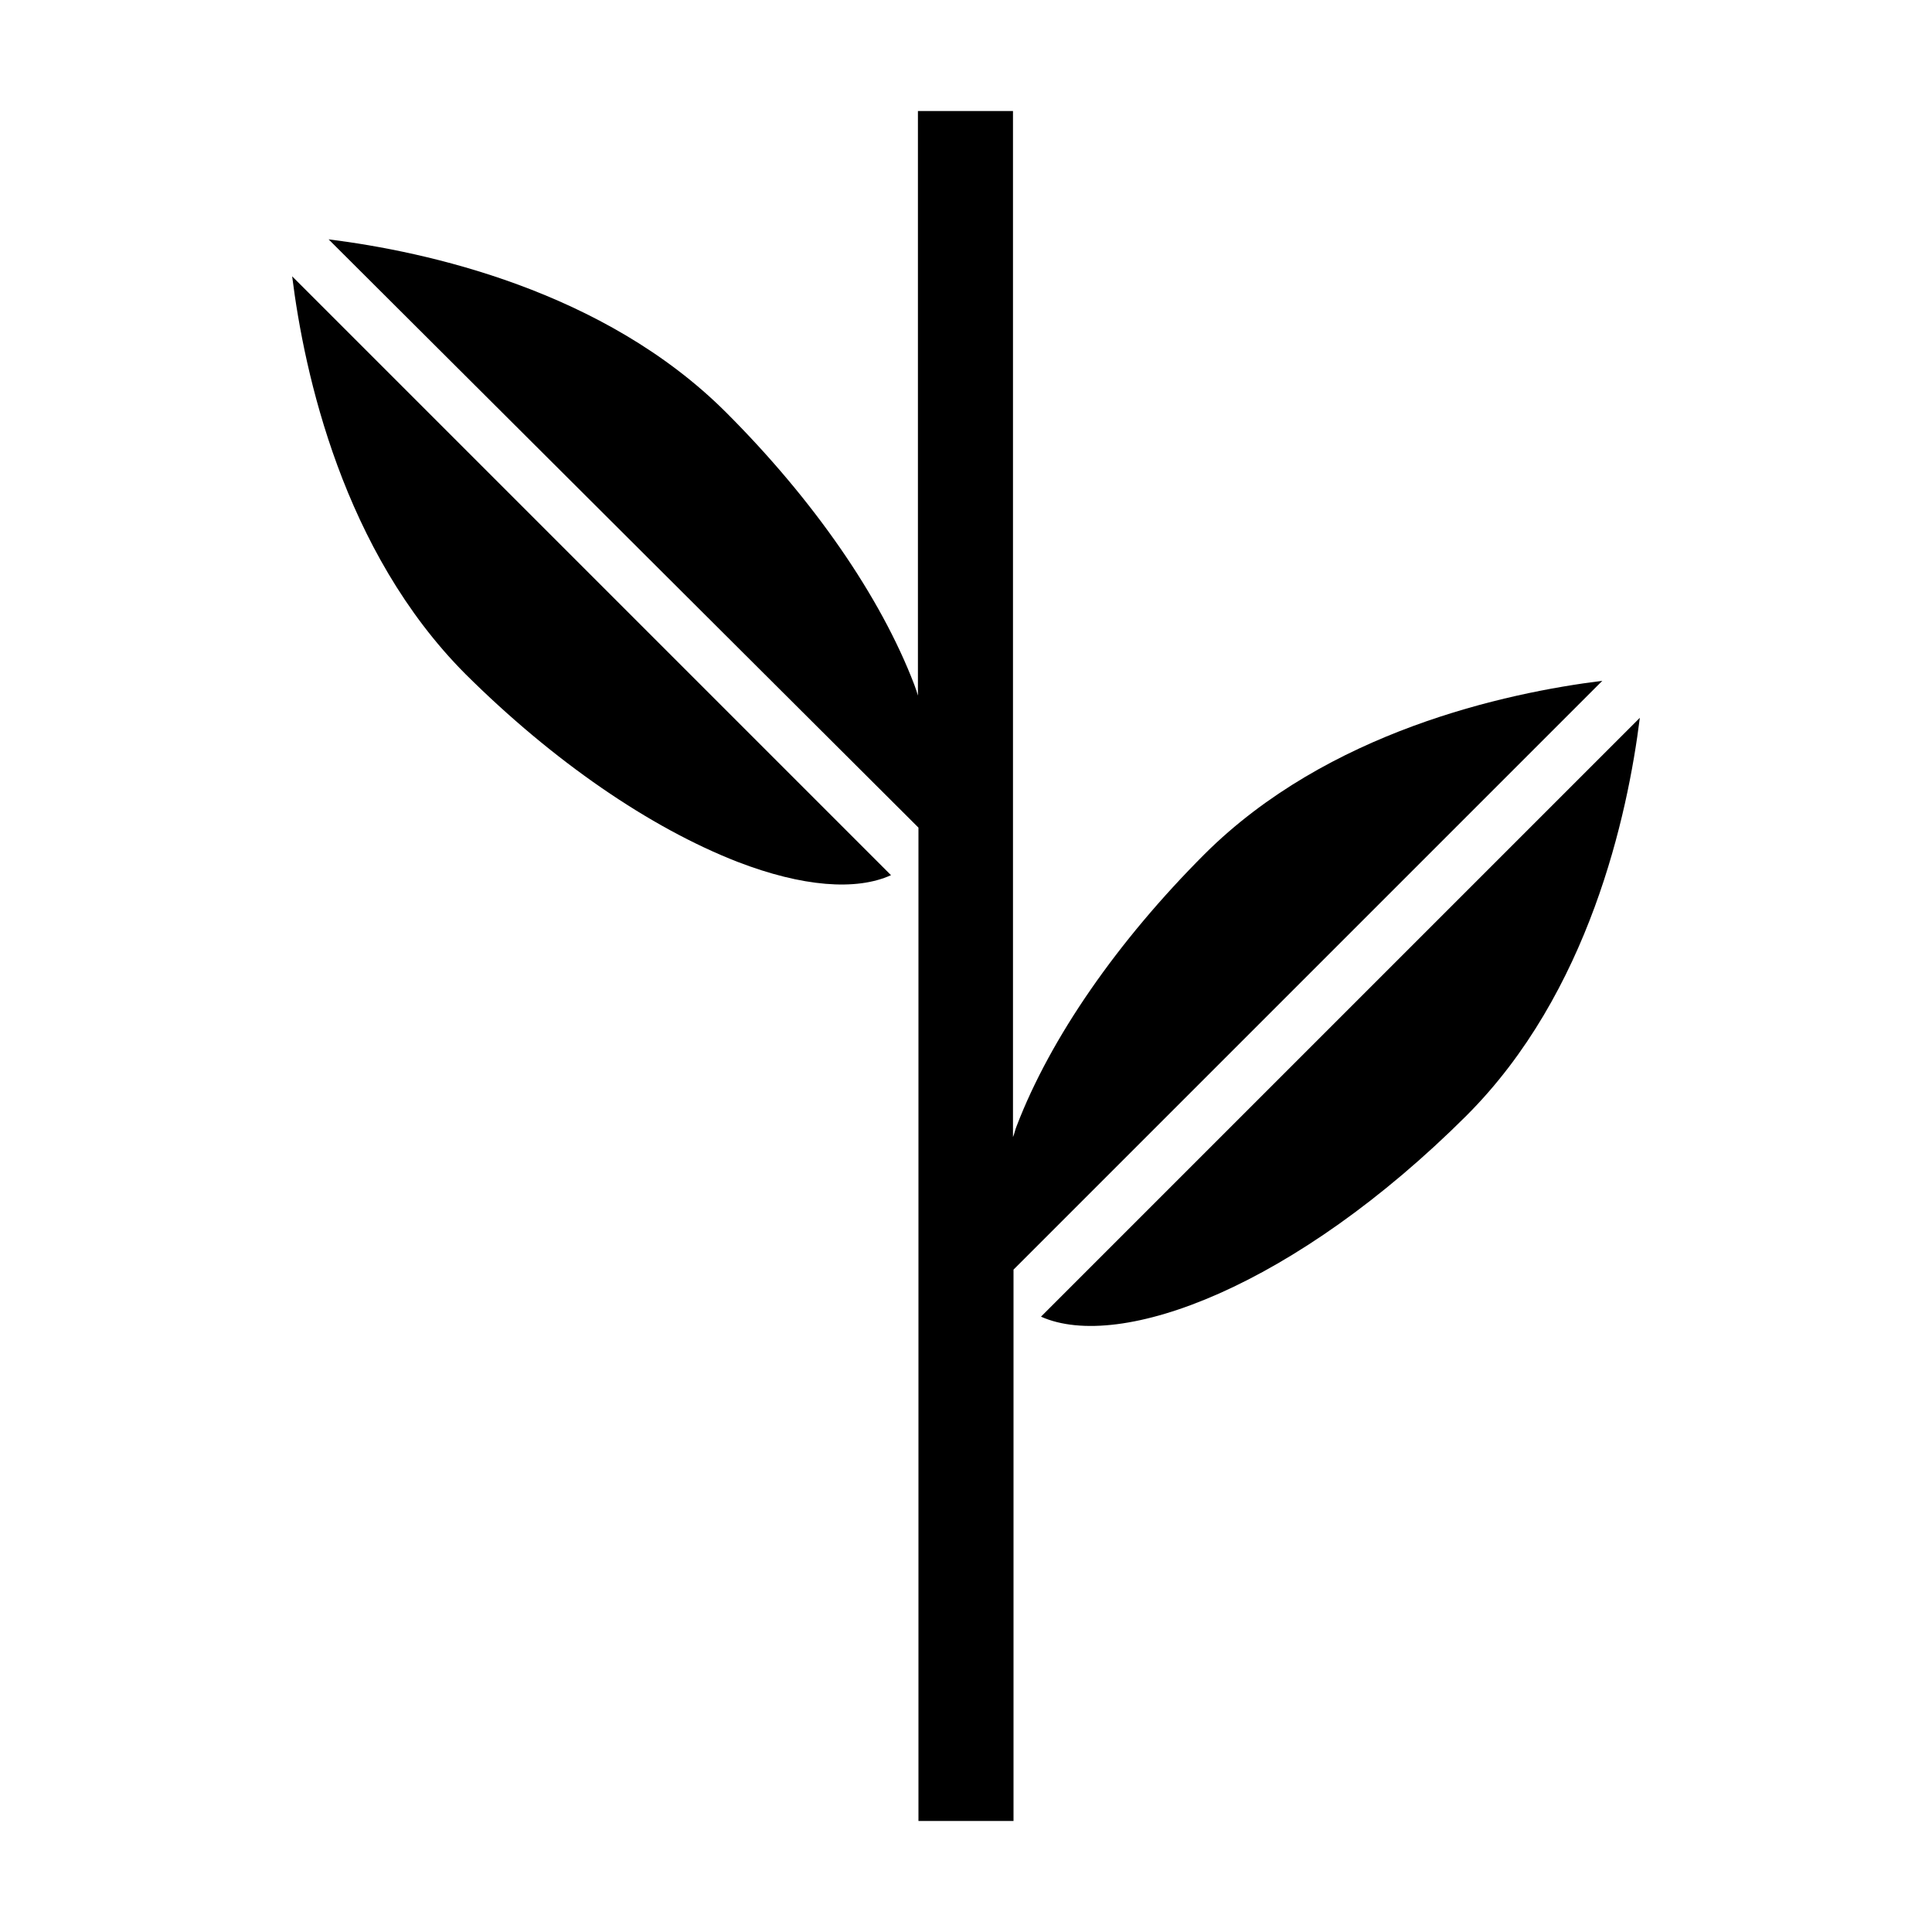
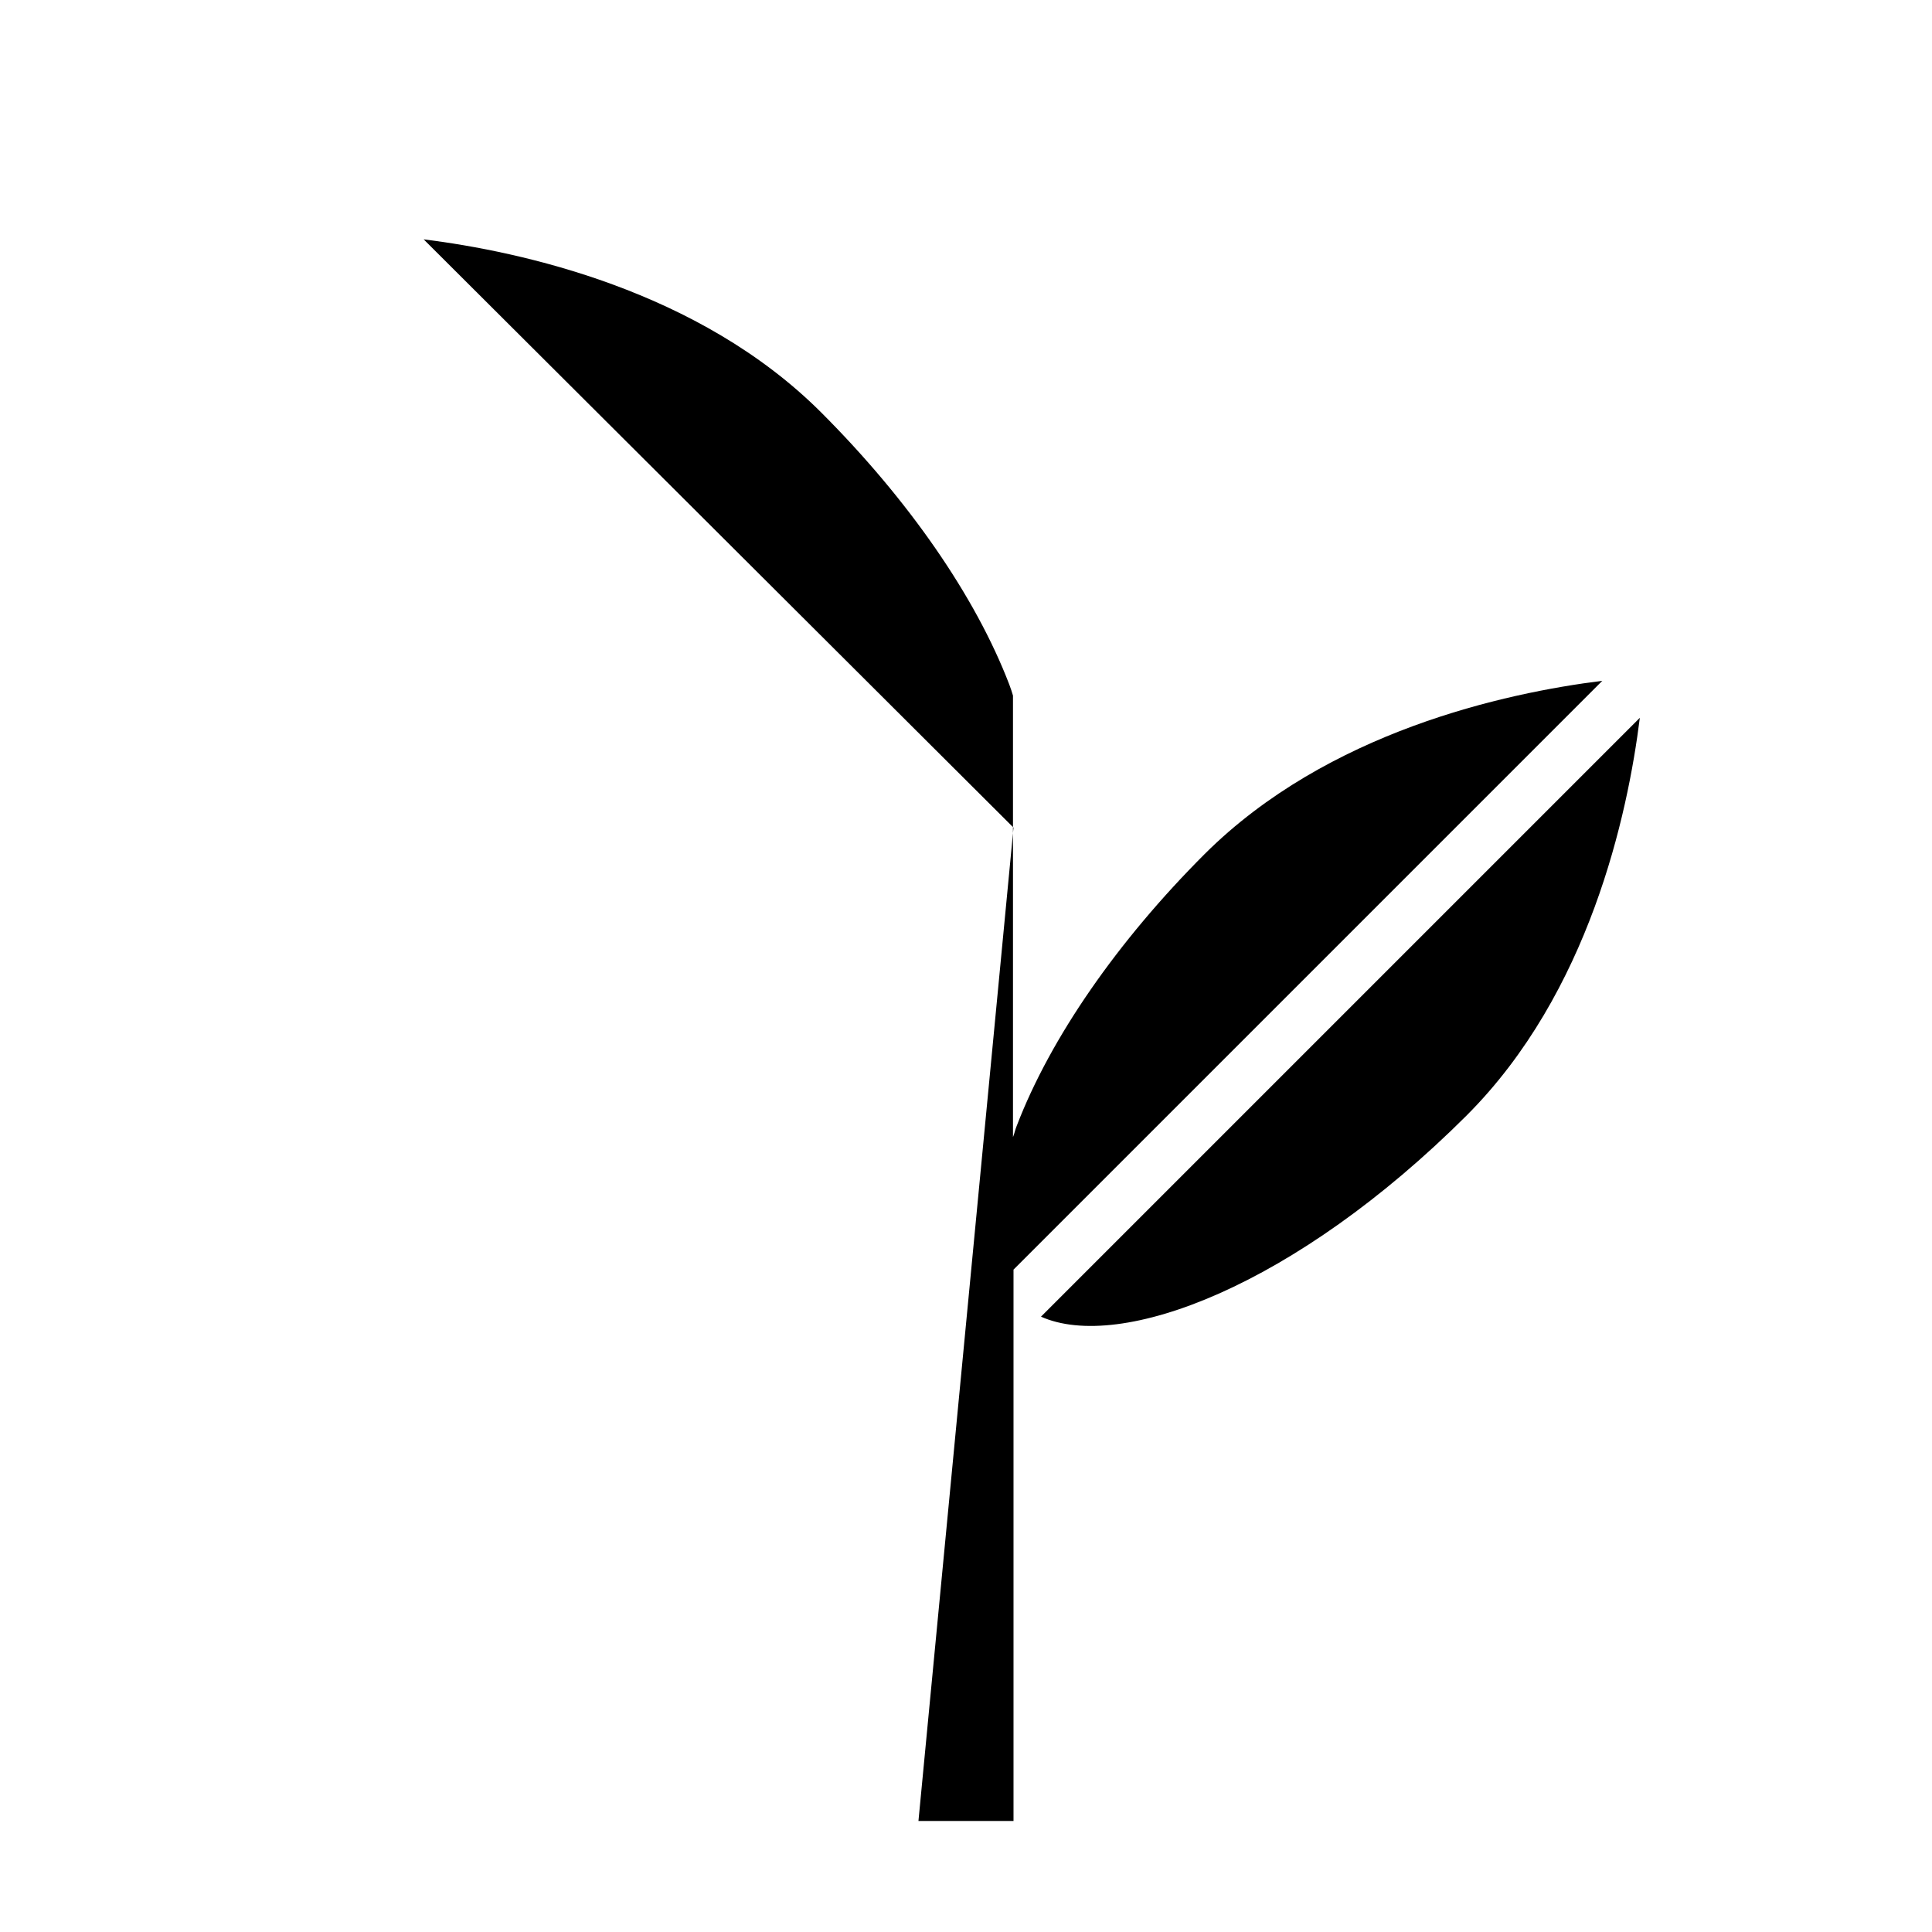
<svg xmlns="http://www.w3.org/2000/svg" fill="#000000" width="800px" height="800px" version="1.1" viewBox="144 144 512 512">
  <g>
-     <path d="m339.54 372.43c17.074 6.578 31.348 7.695 40.586 3.5l-158.7-158.7c3.219 25.75 13.434 72.773 45.902 105.38 23.23 23.094 48.844 40.727 72.215 49.824z" />
-     <path d="m387.4 626.57h25.191v-146.11l156.04-156.04c-25.75 3.219-72.773 13.434-105.38 45.902-23.09 23.09-40.863 48.703-49.82 72.074-0.418 0.98-0.559 1.961-0.98 2.938v-271.91h-25.191v154.92c-0.281-0.98-0.559-1.82-0.98-2.938-8.957-23.371-26.73-48.98-49.82-72.074-32.469-32.469-79.629-42.684-105.38-45.902l156.32 155.9z" />
+     <path d="m387.4 626.57h25.191v-146.11l156.04-156.04c-25.75 3.219-72.773 13.434-105.38 45.902-23.09 23.09-40.863 48.703-49.82 72.074-0.418 0.98-0.559 1.961-0.98 2.938v-271.91v154.92c-0.281-0.98-0.559-1.82-0.98-2.938-8.957-23.371-26.73-48.98-49.82-72.074-32.469-32.469-79.629-42.684-105.38-45.902l156.32 155.9z" />
    <path d="m532.67 439.61c32.469-32.469 42.684-79.629 45.902-105.38l-158.7 158.7c20.992 9.379 67.316-7.977 112.8-53.316z" />
  </g>
</svg>